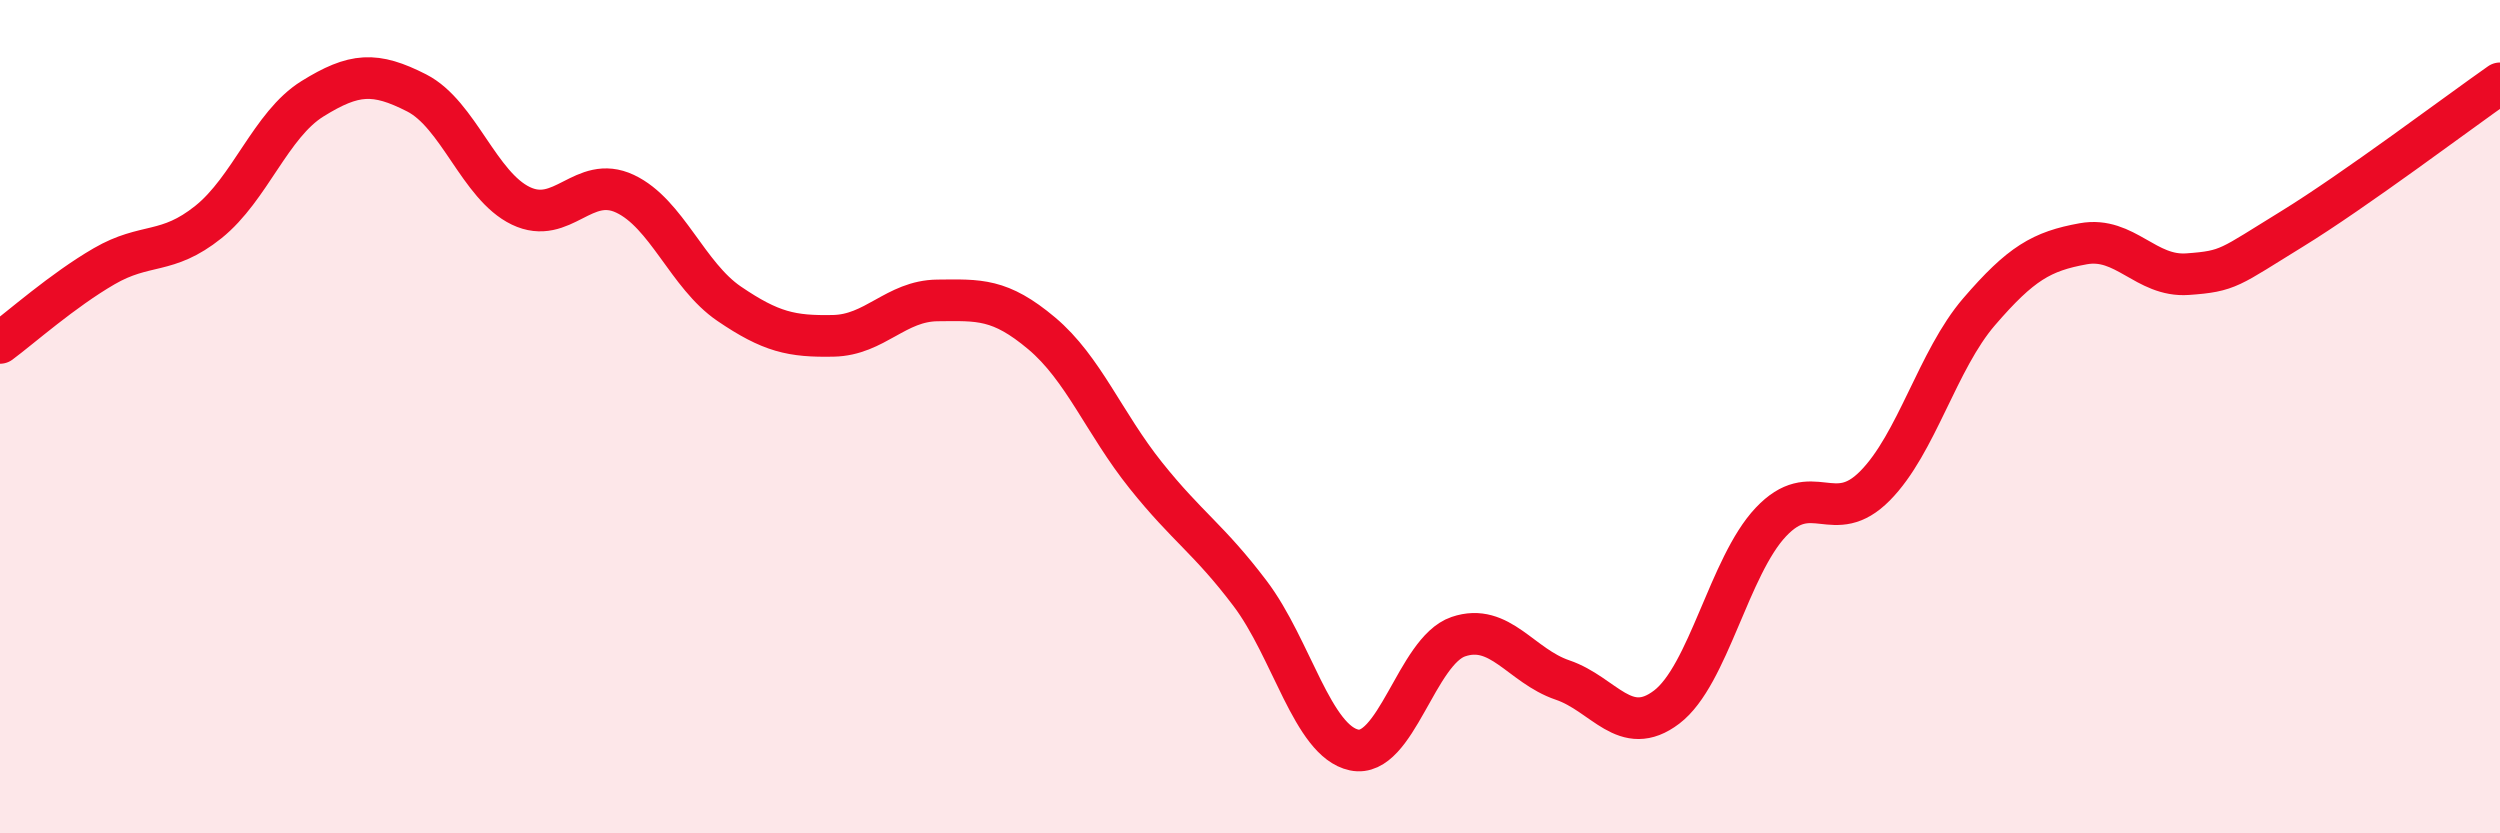
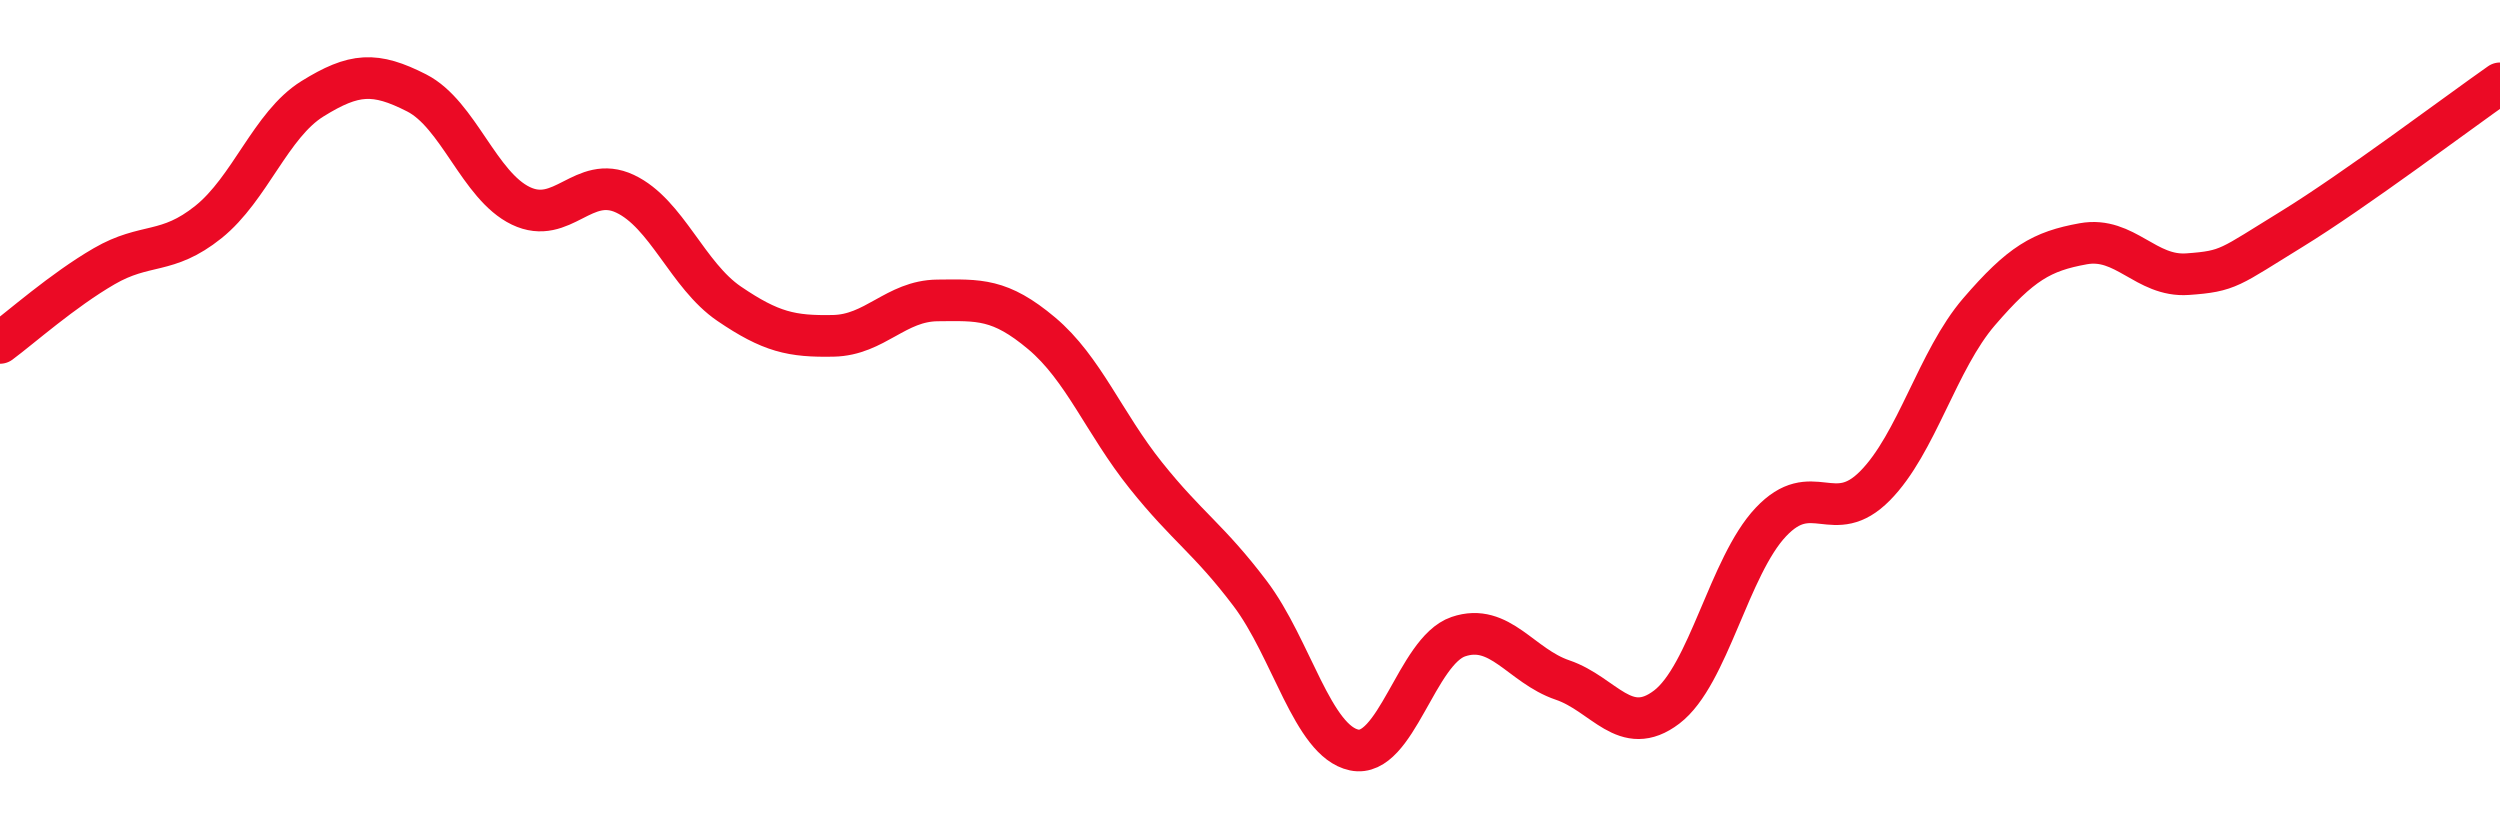
<svg xmlns="http://www.w3.org/2000/svg" width="60" height="20" viewBox="0 0 60 20">
-   <path d="M 0,8.23 C 0.5,7.86 1.5,6.97 2.5,6.39 C 3.5,5.81 4,6.13 5,5.33 C 6,4.53 6.5,2.99 7.5,2.37 C 8.5,1.75 9,1.72 10,2.23 C 11,2.74 11.5,4.46 12.5,4.94 C 13.5,5.42 14,4.18 15,4.65 C 16,5.12 16.5,6.61 17.5,7.29 C 18.5,7.97 19,8.08 20,8.06 C 21,8.04 21.5,7.22 22.5,7.21 C 23.5,7.2 24,7.16 25,8 C 26,8.84 26.5,10.16 27.5,11.41 C 28.5,12.66 29,12.92 30,14.24 C 31,15.56 31.5,17.79 32.5,18 C 33.5,18.21 34,15.62 35,15.28 C 36,14.94 36.5,15.98 37.5,16.32 C 38.5,16.66 39,17.73 40,16.97 C 41,16.21 41.5,13.59 42.5,12.53 C 43.5,11.47 44,12.67 45,11.66 C 46,10.65 46.5,8.64 47.5,7.48 C 48.5,6.32 49,6.03 50,5.85 C 51,5.67 51.5,6.65 52.5,6.58 C 53.5,6.51 53.5,6.42 55,5.5 C 56.5,4.58 59,2.7 60,2L60 20L0 20Z" fill="#EB0A25" opacity="0.1" stroke-linecap="round" stroke-linejoin="round" />
  <path d="M 0,8.23 C 0.5,7.86 1.5,6.97 2.5,6.39 C 3.5,5.81 4,6.13 5,5.33 C 6,4.53 6.5,2.99 7.5,2.37 C 8.5,1.75 9,1.72 10,2.23 C 11,2.74 11.5,4.46 12.5,4.94 C 13.5,5.42 14,4.18 15,4.65 C 16,5.12 16.5,6.61 17.5,7.29 C 18.5,7.97 19,8.08 20,8.06 C 21,8.04 21.5,7.22 22.5,7.21 C 23.5,7.2 24,7.16 25,8 C 26,8.84 26.5,10.16 27.5,11.41 C 28.5,12.66 29,12.92 30,14.24 C 31,15.56 31.5,17.79 32.5,18 C 33.5,18.21 34,15.62 35,15.28 C 36,14.94 36.5,15.98 37.5,16.32 C 38.5,16.66 39,17.73 40,16.97 C 41,16.21 41.5,13.59 42.5,12.53 C 43.5,11.47 44,12.67 45,11.66 C 46,10.65 46.5,8.64 47.5,7.48 C 48.5,6.32 49,6.03 50,5.85 C 51,5.67 51.5,6.65 52.5,6.58 C 53.5,6.51 53.5,6.42 55,5.5 C 56.5,4.58 59,2.7 60,2" stroke="#EB0A25" stroke-width="1" fill="none" stroke-linecap="round" stroke-linejoin="round" />
</svg>